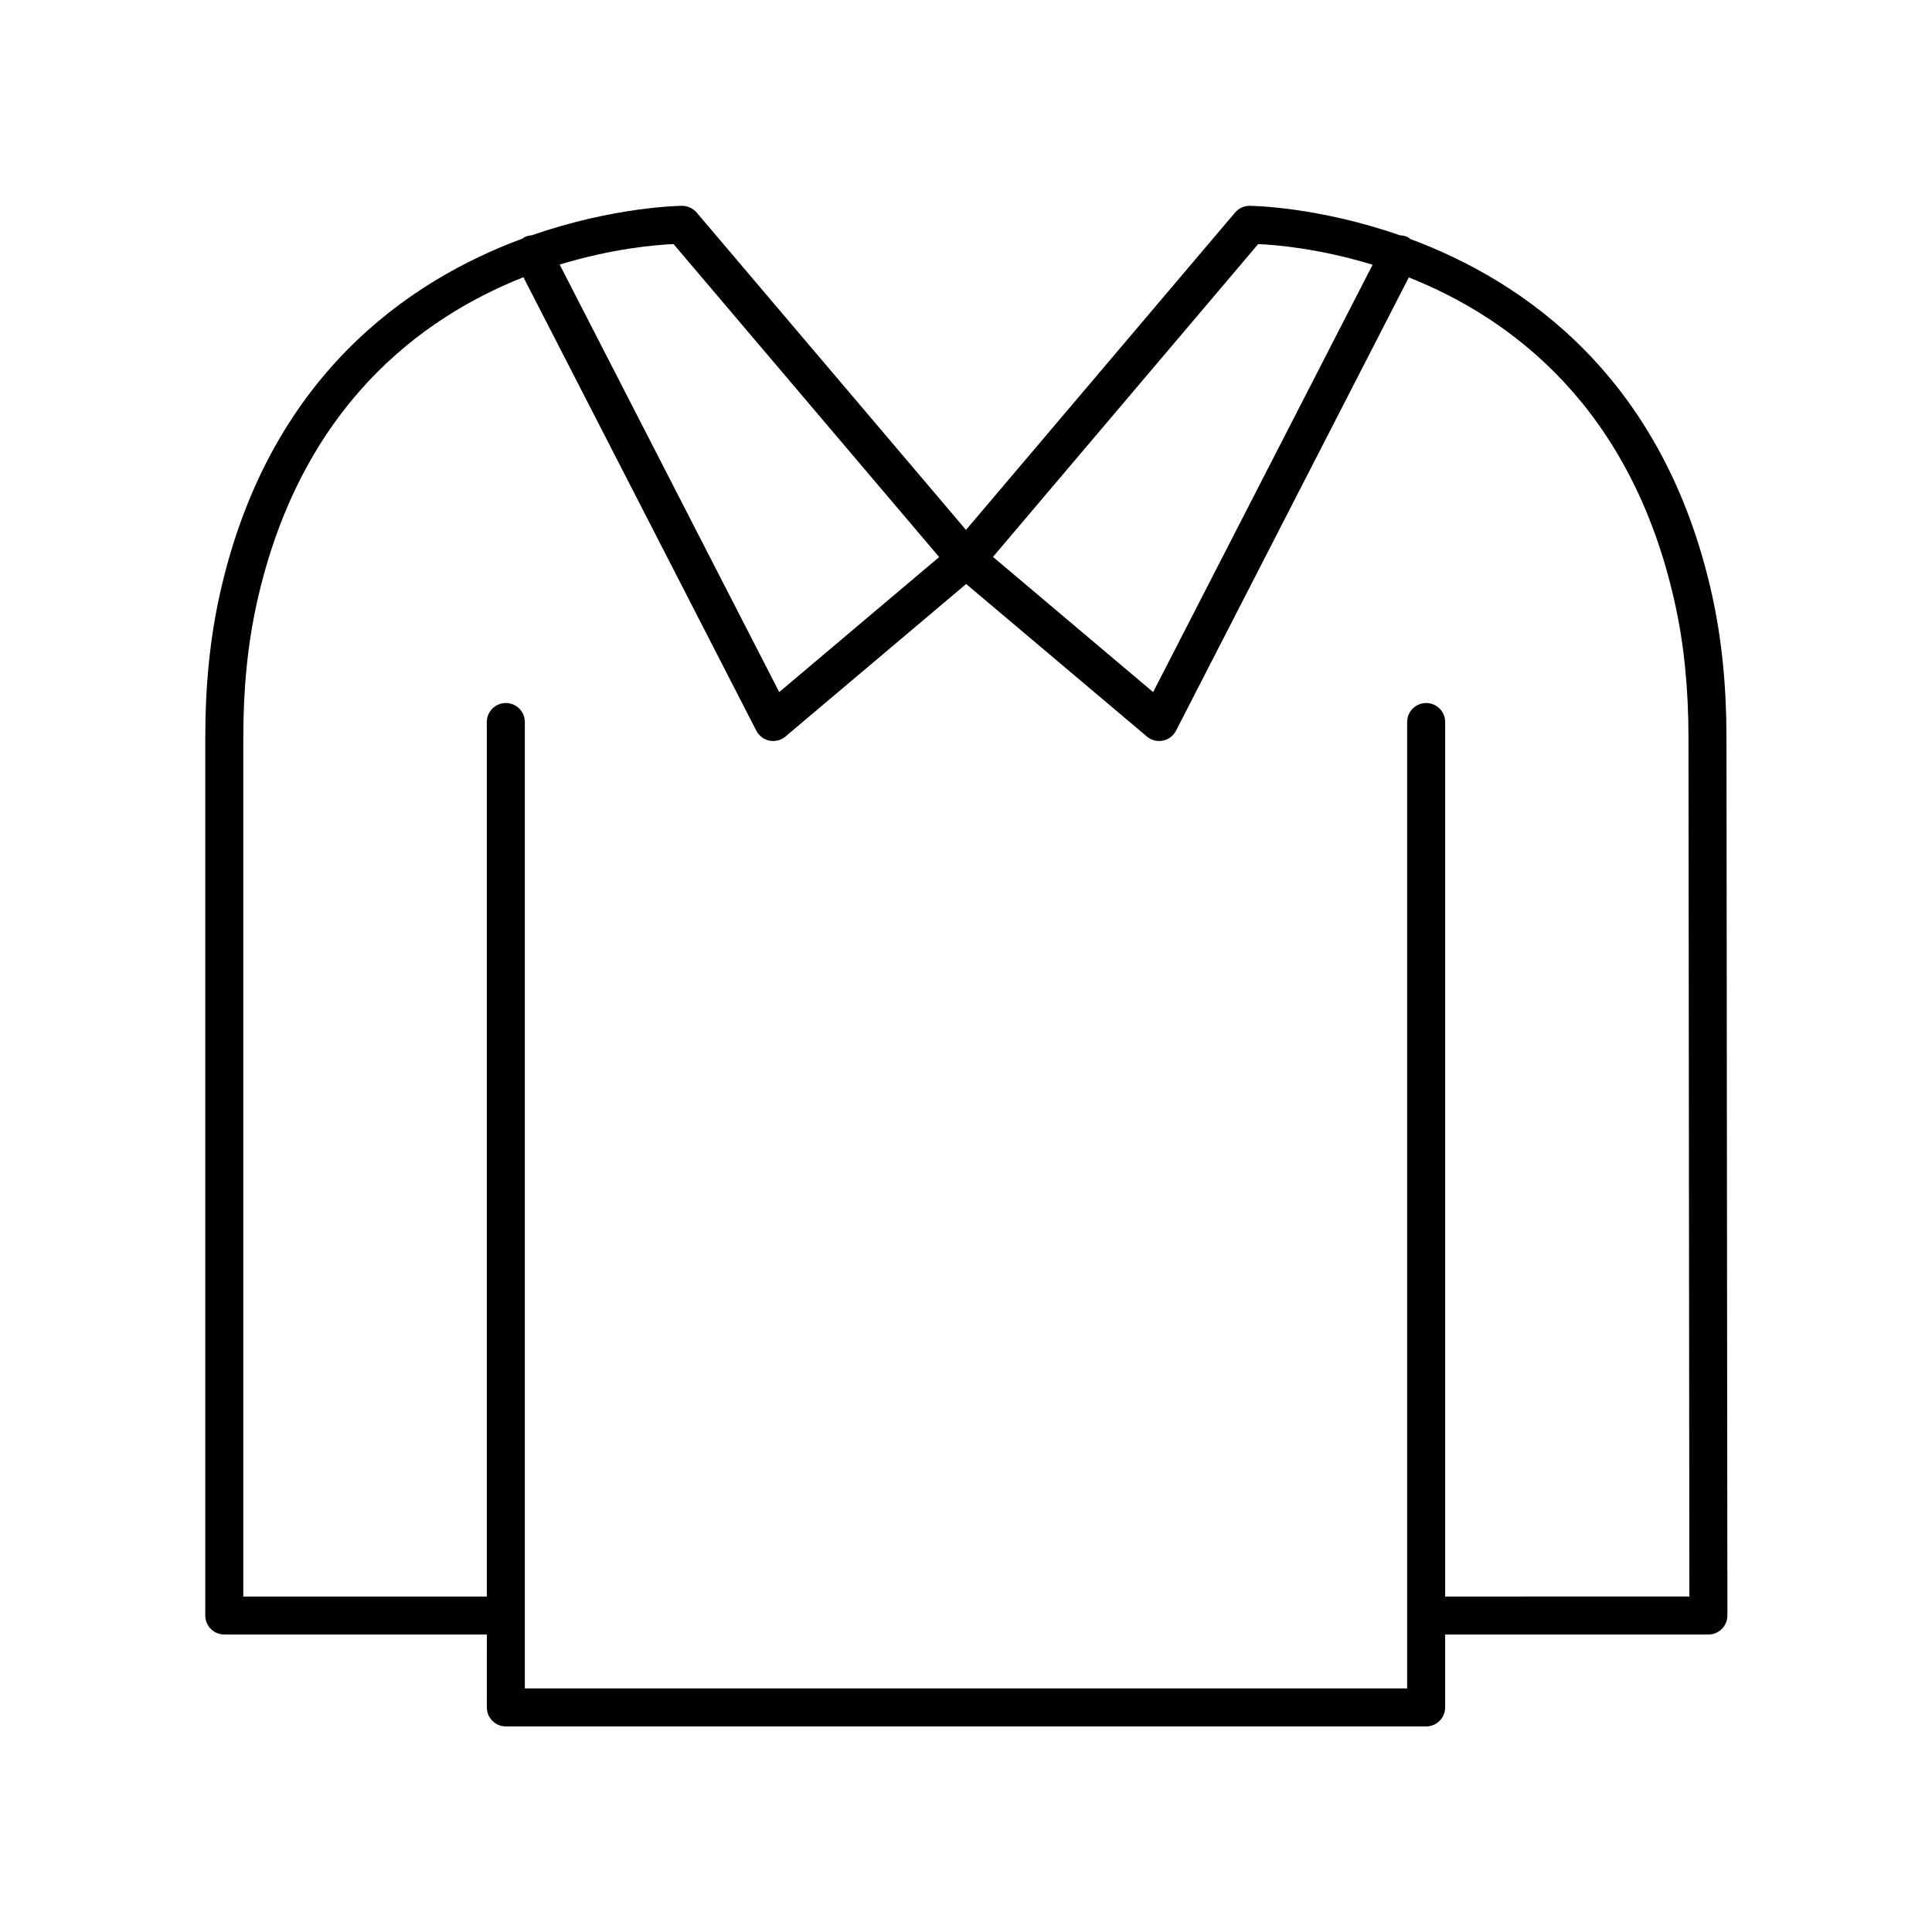
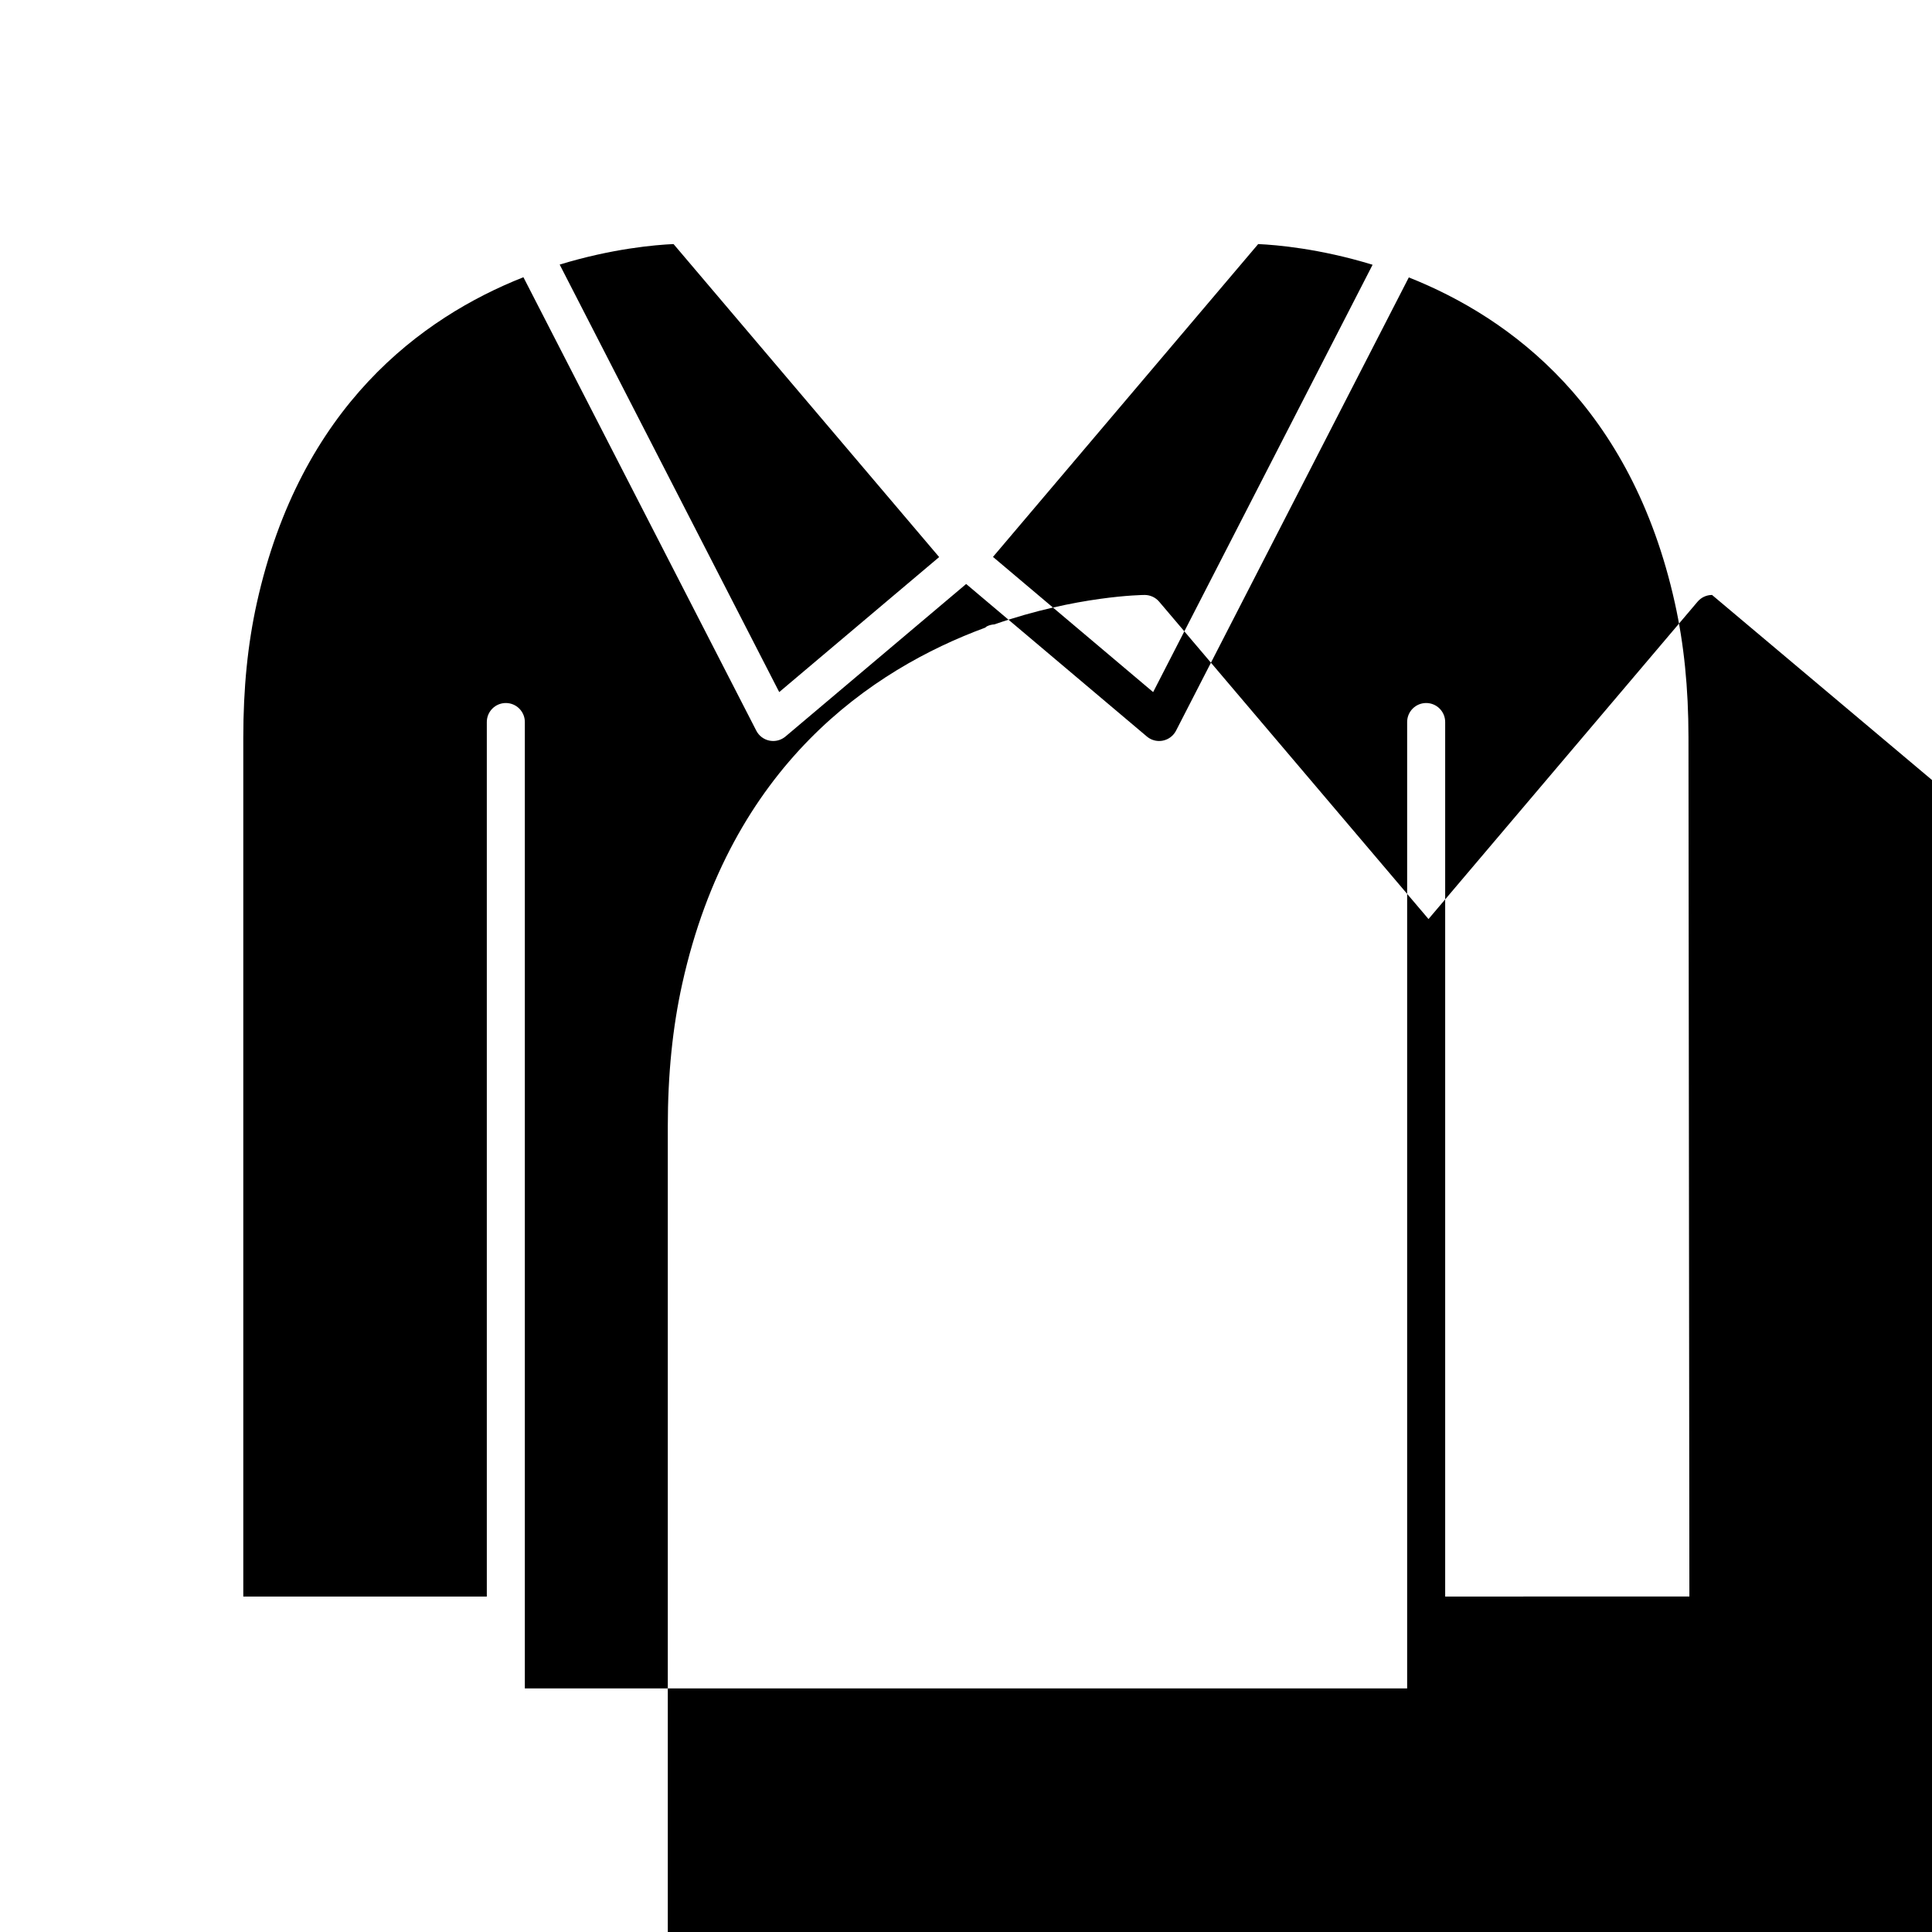
<svg xmlns="http://www.w3.org/2000/svg" fill="#000000" width="800px" height="800px" version="1.1" viewBox="144 144 512 512">
-   <path d="m597.71 301.67c-12.789-57.777-49.926-83.176-80.004-94.348-0.195-0.137-0.332-0.328-0.551-0.441-0.691-0.355-1.422-0.496-2.144-0.52-21.824-7.609-39.316-7.816-39.871-7.816h-0.004c-1.477 0.004-2.875 0.656-3.828 1.781l-71.309 84.105-71.383-84.109c-0.953-1.121-2.352-1.77-3.828-1.777h-0.004c-0.559 0-18.02 0.207-39.816 7.797-0.688 0.039-1.379 0.199-2.031 0.535-0.164 0.086-0.266 0.234-0.418 0.332-30.117 11.109-67.438 36.457-80.289 94.375-2.574 11.625-3.828 24.031-3.828 37.918v232.62c0 2.785 2.254 5.039 5.039 5.039h69.574l-0.004 19.316c0 2.785 2.254 5.039 5.039 5.039h243.89c2.785 0 5.039-2.254 5.039-5.039v-19.312h69.762c1.34 0 2.617-0.531 3.562-1.477 0.949-0.949 1.477-2.231 1.477-3.566l-0.246-232.78c-0.016-13.789-1.27-26.113-3.828-37.676zm-120.28-92.988c4.793 0.211 16.332 1.188 30.32 5.481l-58.156 113.25-42.445-35.828zm-84.543 82.945-42.387 35.781-58.18-113.29c13.922-4.258 25.398-5.227 30.176-5.438zm134.1 275.47v-231.75c0-2.785-2.254-5.039-5.039-5.039-2.785 0-5.039 2.254-5.039 5.039v256.1h-233.82v-256.1c0-2.785-2.254-5.039-5.039-5.039-2.785 0-5.039 2.254-5.039 5.039v231.75h-64.535v-227.59c0-13.145 1.176-24.836 3.59-35.734 11.551-52.055 43.629-75.625 70.645-86.305l61.715 120.17c0.703 1.363 1.988 2.336 3.492 2.637 0.328 0.062 0.66 0.098 0.988 0.098 1.18 0 2.332-0.414 3.254-1.188l47.883-40.422 47.891 40.422c0.914 0.773 2.066 1.188 3.246 1.188 0.328 0 0.66-0.035 0.988-0.098 1.504-0.301 2.789-1.273 3.492-2.637l61.688-120.12c26.996 10.711 59.004 34.305 70.516 86.32 2.406 10.848 3.582 22.461 3.598 35.516l0.242 227.74z" />
+   <path d="m597.71 301.67h-0.004c-1.477 0.004-2.875 0.656-3.828 1.781l-71.309 84.105-71.383-84.109c-0.953-1.121-2.352-1.77-3.828-1.777h-0.004c-0.559 0-18.02 0.207-39.816 7.797-0.688 0.039-1.379 0.199-2.031 0.535-0.164 0.086-0.266 0.234-0.418 0.332-30.117 11.109-67.438 36.457-80.289 94.375-2.574 11.625-3.828 24.031-3.828 37.918v232.62c0 2.785 2.254 5.039 5.039 5.039h69.574l-0.004 19.316c0 2.785 2.254 5.039 5.039 5.039h243.89c2.785 0 5.039-2.254 5.039-5.039v-19.312h69.762c1.34 0 2.617-0.531 3.562-1.477 0.949-0.949 1.477-2.231 1.477-3.566l-0.246-232.78c-0.016-13.789-1.27-26.113-3.828-37.676zm-120.28-92.988c4.793 0.211 16.332 1.188 30.32 5.481l-58.156 113.25-42.445-35.828zm-84.543 82.945-42.387 35.781-58.18-113.29c13.922-4.258 25.398-5.227 30.176-5.438zm134.1 275.47v-231.75c0-2.785-2.254-5.039-5.039-5.039-2.785 0-5.039 2.254-5.039 5.039v256.1h-233.82v-256.1c0-2.785-2.254-5.039-5.039-5.039-2.785 0-5.039 2.254-5.039 5.039v231.75h-64.535v-227.59c0-13.145 1.176-24.836 3.59-35.734 11.551-52.055 43.629-75.625 70.645-86.305l61.715 120.17c0.703 1.363 1.988 2.336 3.492 2.637 0.328 0.062 0.66 0.098 0.988 0.098 1.18 0 2.332-0.414 3.254-1.188l47.883-40.422 47.891 40.422c0.914 0.773 2.066 1.188 3.246 1.188 0.328 0 0.66-0.035 0.988-0.098 1.504-0.301 2.789-1.273 3.492-2.637l61.688-120.12c26.996 10.711 59.004 34.305 70.516 86.32 2.406 10.848 3.582 22.461 3.598 35.516l0.242 227.74z" />
</svg>